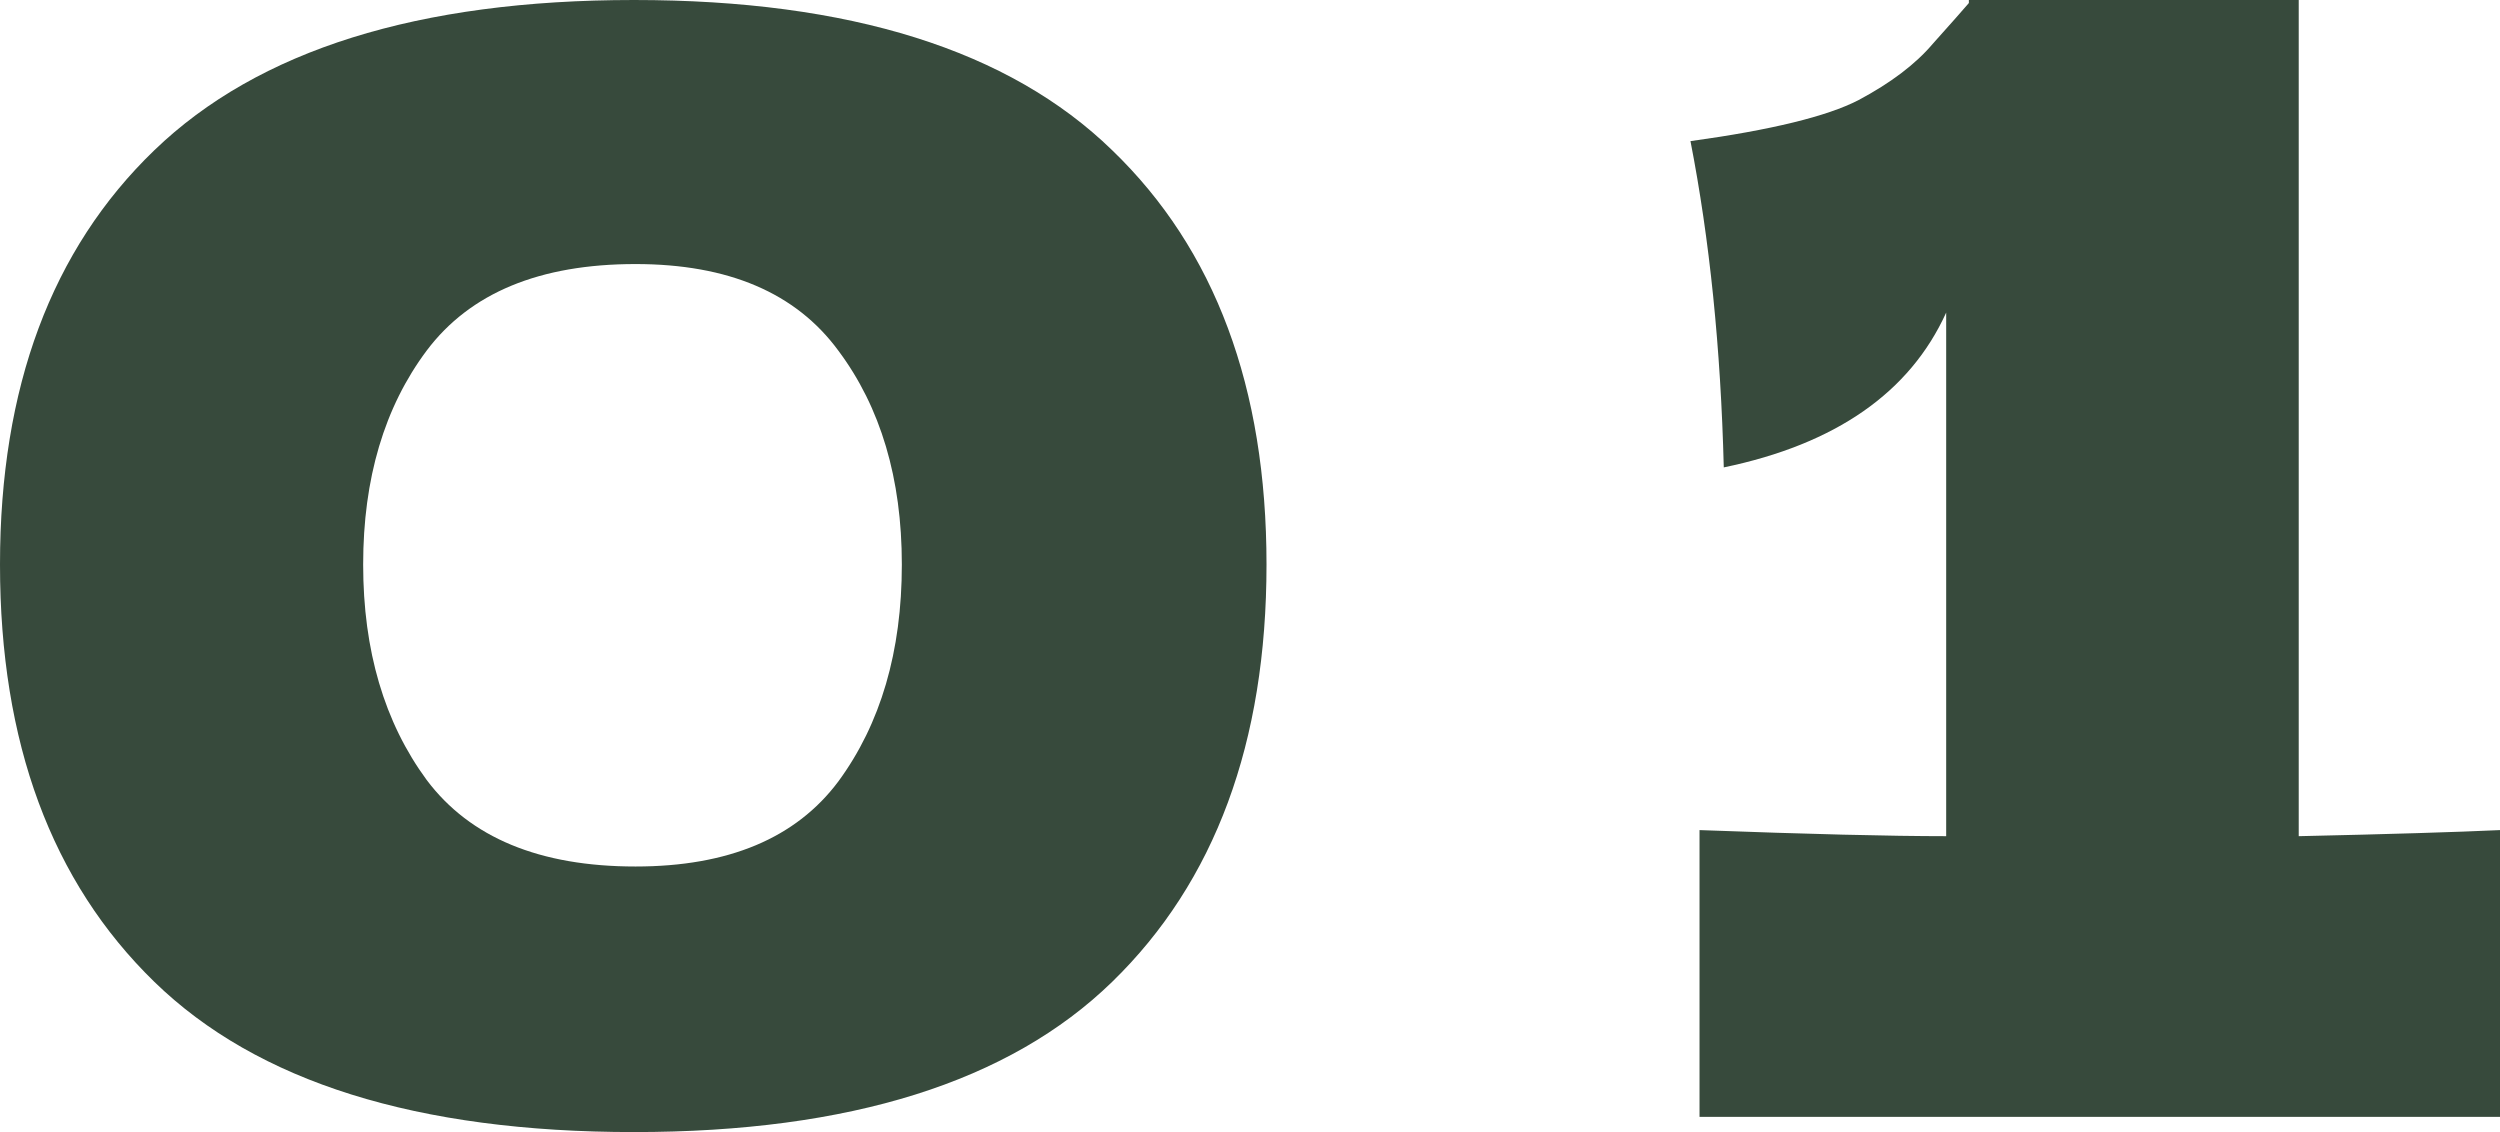
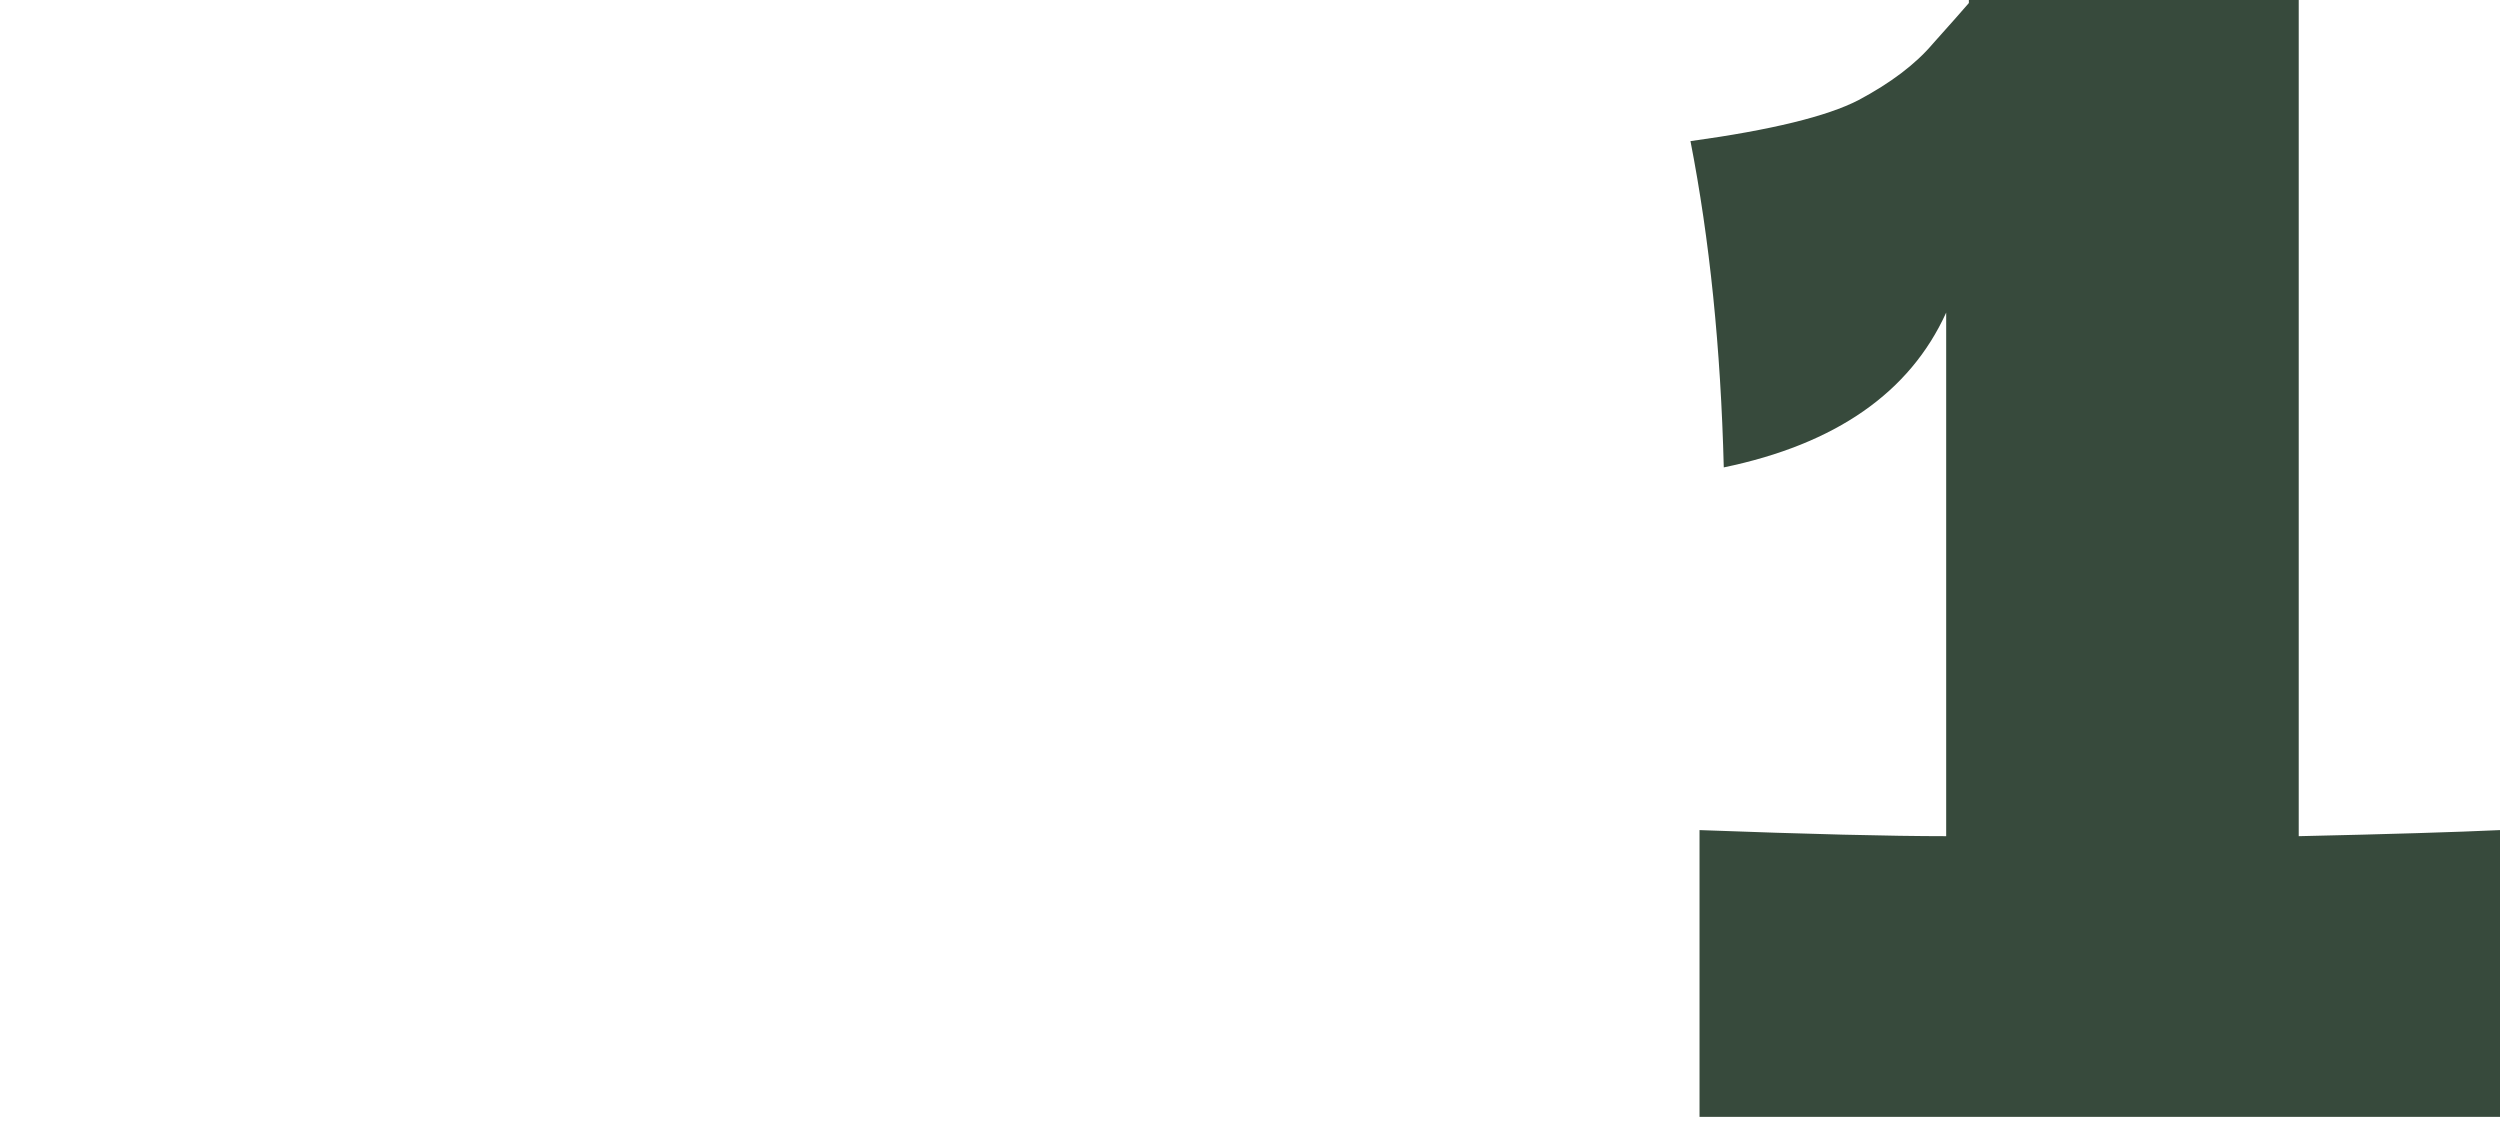
<svg xmlns="http://www.w3.org/2000/svg" fill="none" height="100%" overflow="visible" preserveAspectRatio="none" style="display: block;" viewBox="0 0 53 24" width="100%">
  <g id="0 1">
-     <path d="M13.441 24C8.843 24 5.453 22.938 3.272 20.815C1.091 18.692 0 15.743 0 11.968C0 8.214 1.091 5.287 3.272 3.185C5.475 1.062 8.864 0 13.441 0C18.017 0 21.396 1.062 23.578 3.185C25.759 5.287 26.85 8.214 26.85 11.968C26.85 15.743 25.759 18.692 23.578 20.815C21.396 22.938 18.017 24 13.441 24ZM13.473 18.37C15.441 18.37 16.873 17.769 17.772 16.568C18.67 15.346 19.119 13.812 19.119 11.968C19.119 10.145 18.67 8.633 17.772 7.432C16.873 6.209 15.441 5.598 13.473 5.598C11.441 5.598 9.966 6.209 9.046 7.432C8.148 8.633 7.699 10.145 7.699 11.968C7.699 13.791 8.148 15.314 9.046 16.536C9.966 17.759 11.441 18.37 13.473 18.37Z" fill="#374A3C" />
    <path d="M48.733 17.727C50.658 17.684 52.08 17.641 53 17.598V23.678H36.03V17.598C38.34 17.684 40.083 17.727 41.259 17.727V6.627C40.489 8.322 38.917 9.416 36.544 9.909C36.48 7.378 36.244 5.072 35.838 2.992C37.549 2.756 38.736 2.466 39.399 2.123C40.083 1.759 40.607 1.362 40.971 0.933C41.355 0.504 41.612 0.214 41.74 0.064V0H48.733V17.727Z" fill="#374A3C" />
  </g>
</svg>